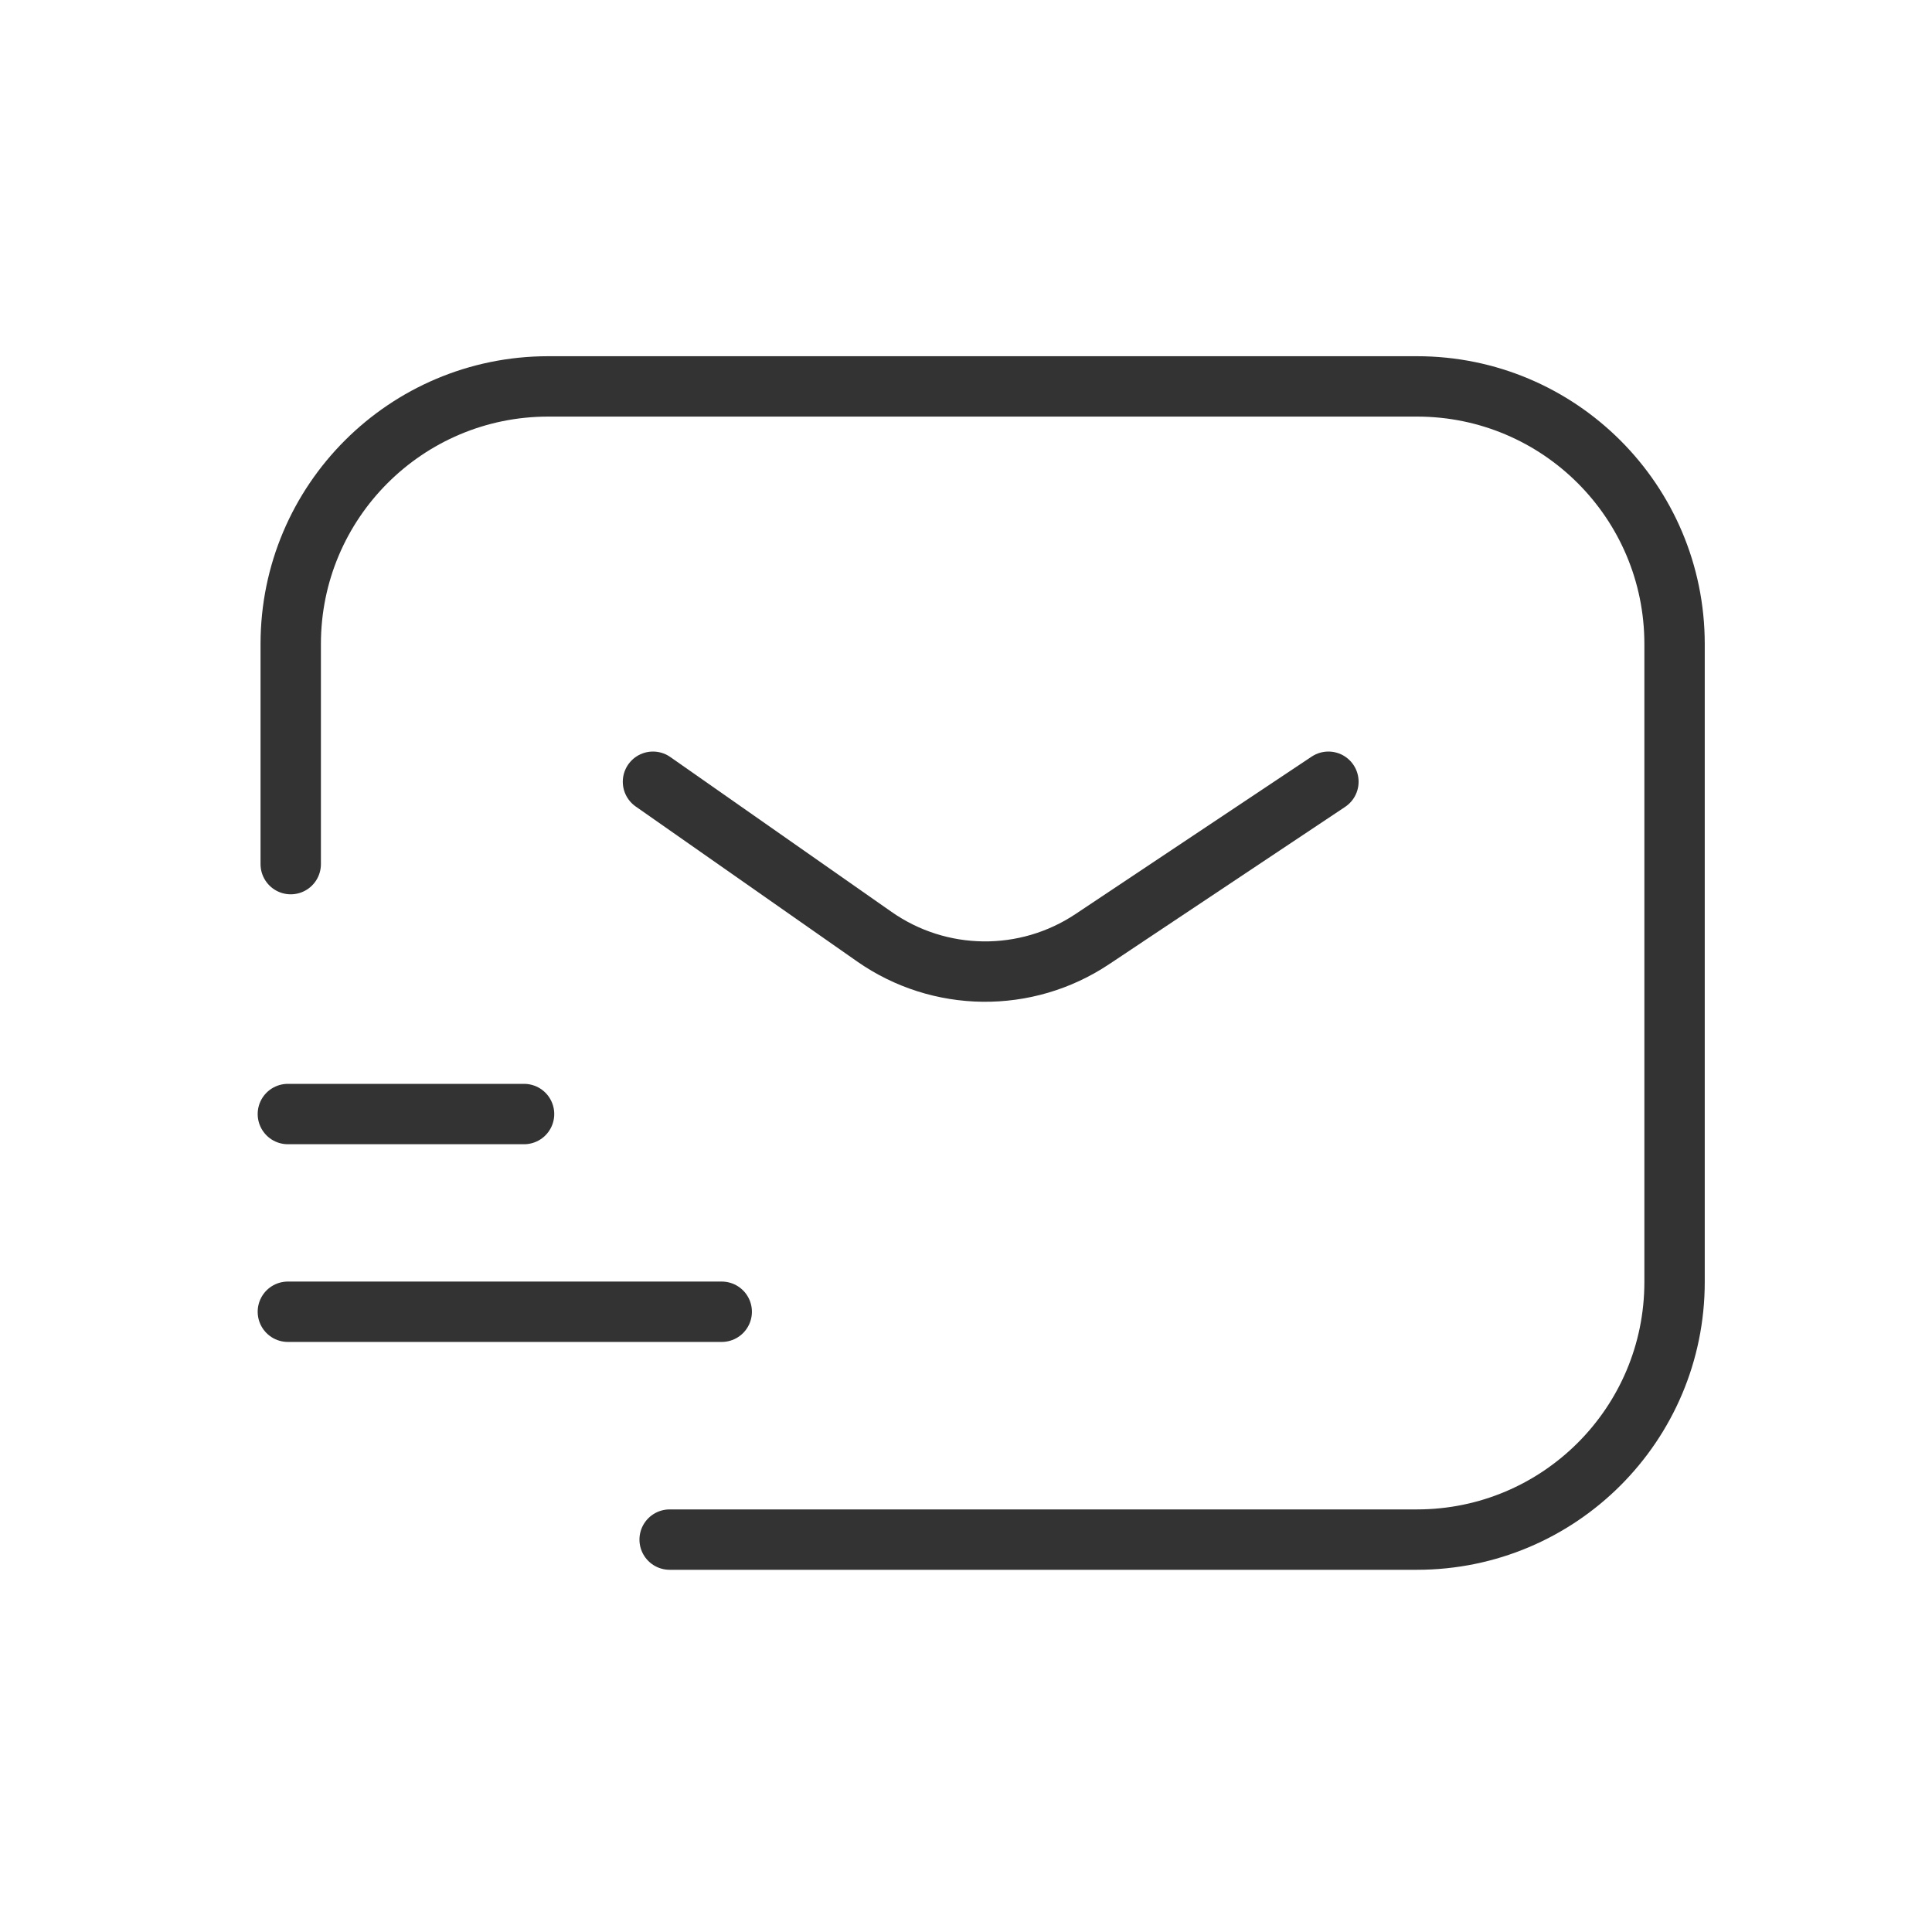
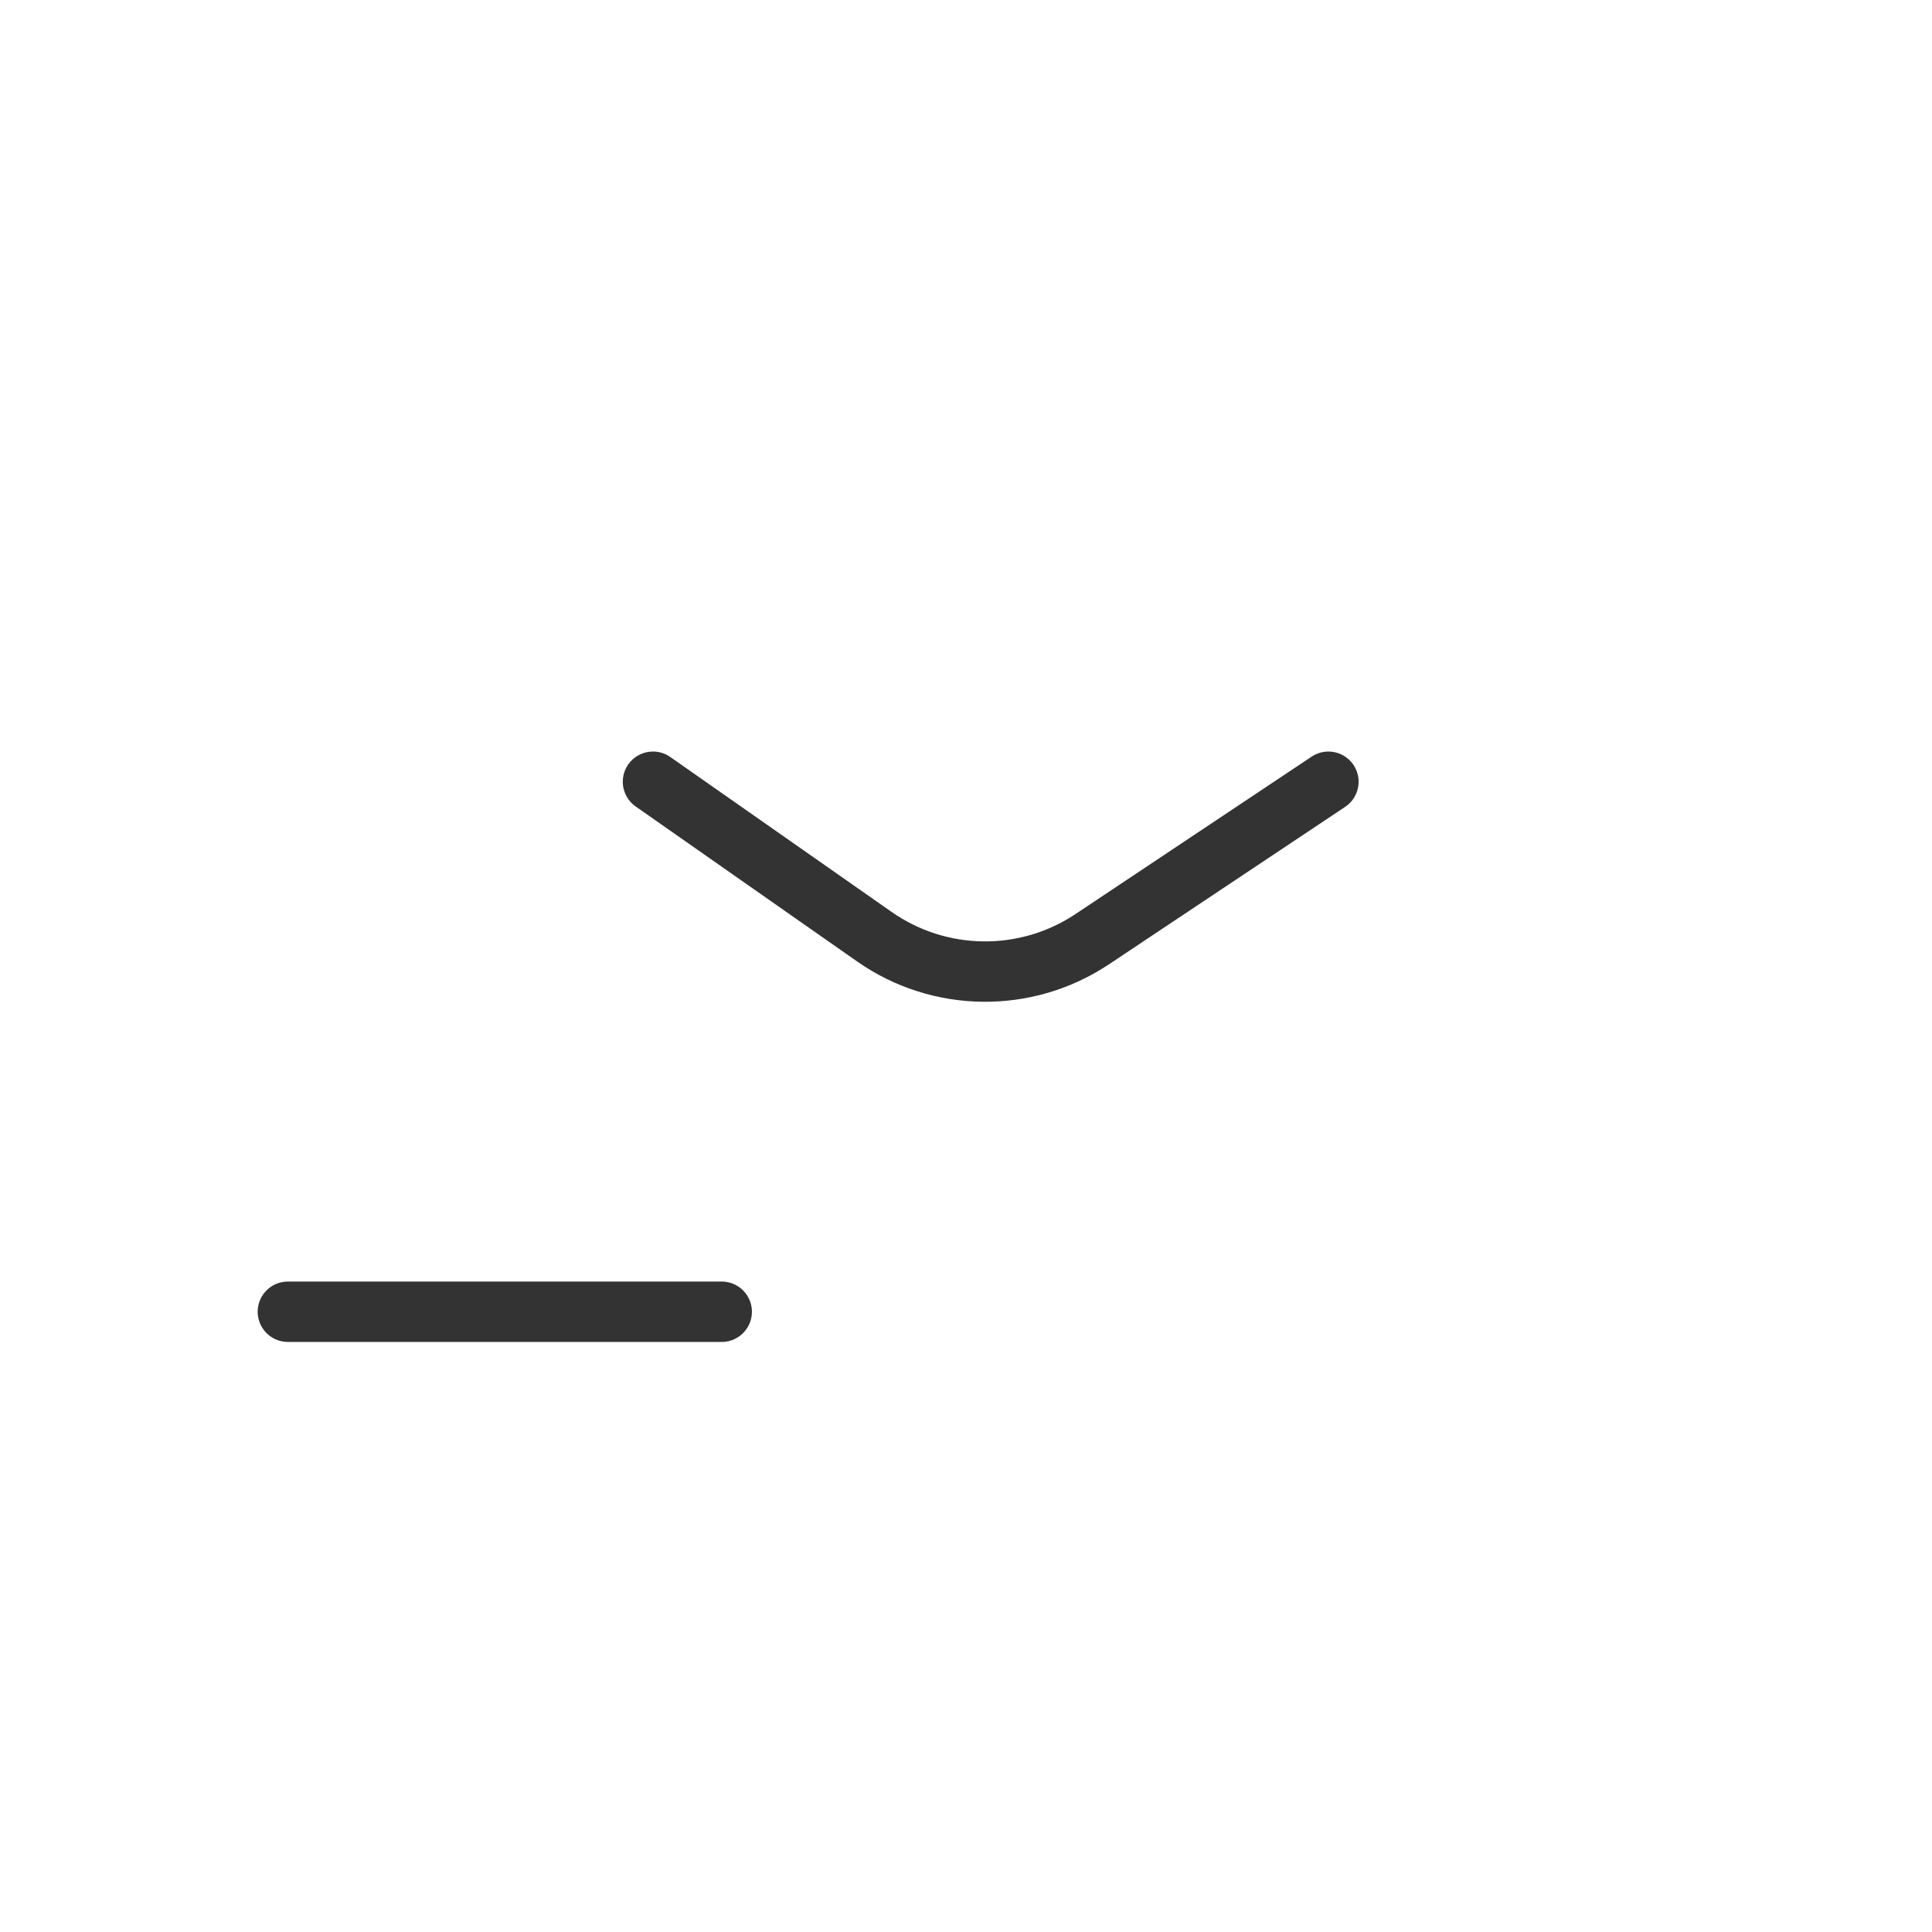
<svg xmlns="http://www.w3.org/2000/svg" width="48" height="48" viewBox="0 0 48 48" fill="none">
  <path d="M16.223 19.422L21.722 23.271C23.342 24.405 25.492 24.43 27.137 23.333L33.004 19.422" stroke="#333333" stroke-width="1.5" stroke-linecap="round" />
-   <path d="M7.223 21.469V16C7.223 12.465 10.088 9.6 13.623 9.6H35.204C38.739 9.6 41.604 12.465 41.604 16V31.851C41.604 35.385 38.739 38.251 35.204 38.251H16.637" stroke="#333333" stroke-width="1.5" stroke-linecap="round" />
-   <line x1="7.152" y1="27.678" x2="13.02" y2="27.678" stroke="#333333" stroke-width="1.5" stroke-linecap="round" />
  <line x1="7.152" y1="32.59" x2="17.931" y2="32.59" stroke="#333333" stroke-width="1.5" stroke-linecap="round" />
</svg>